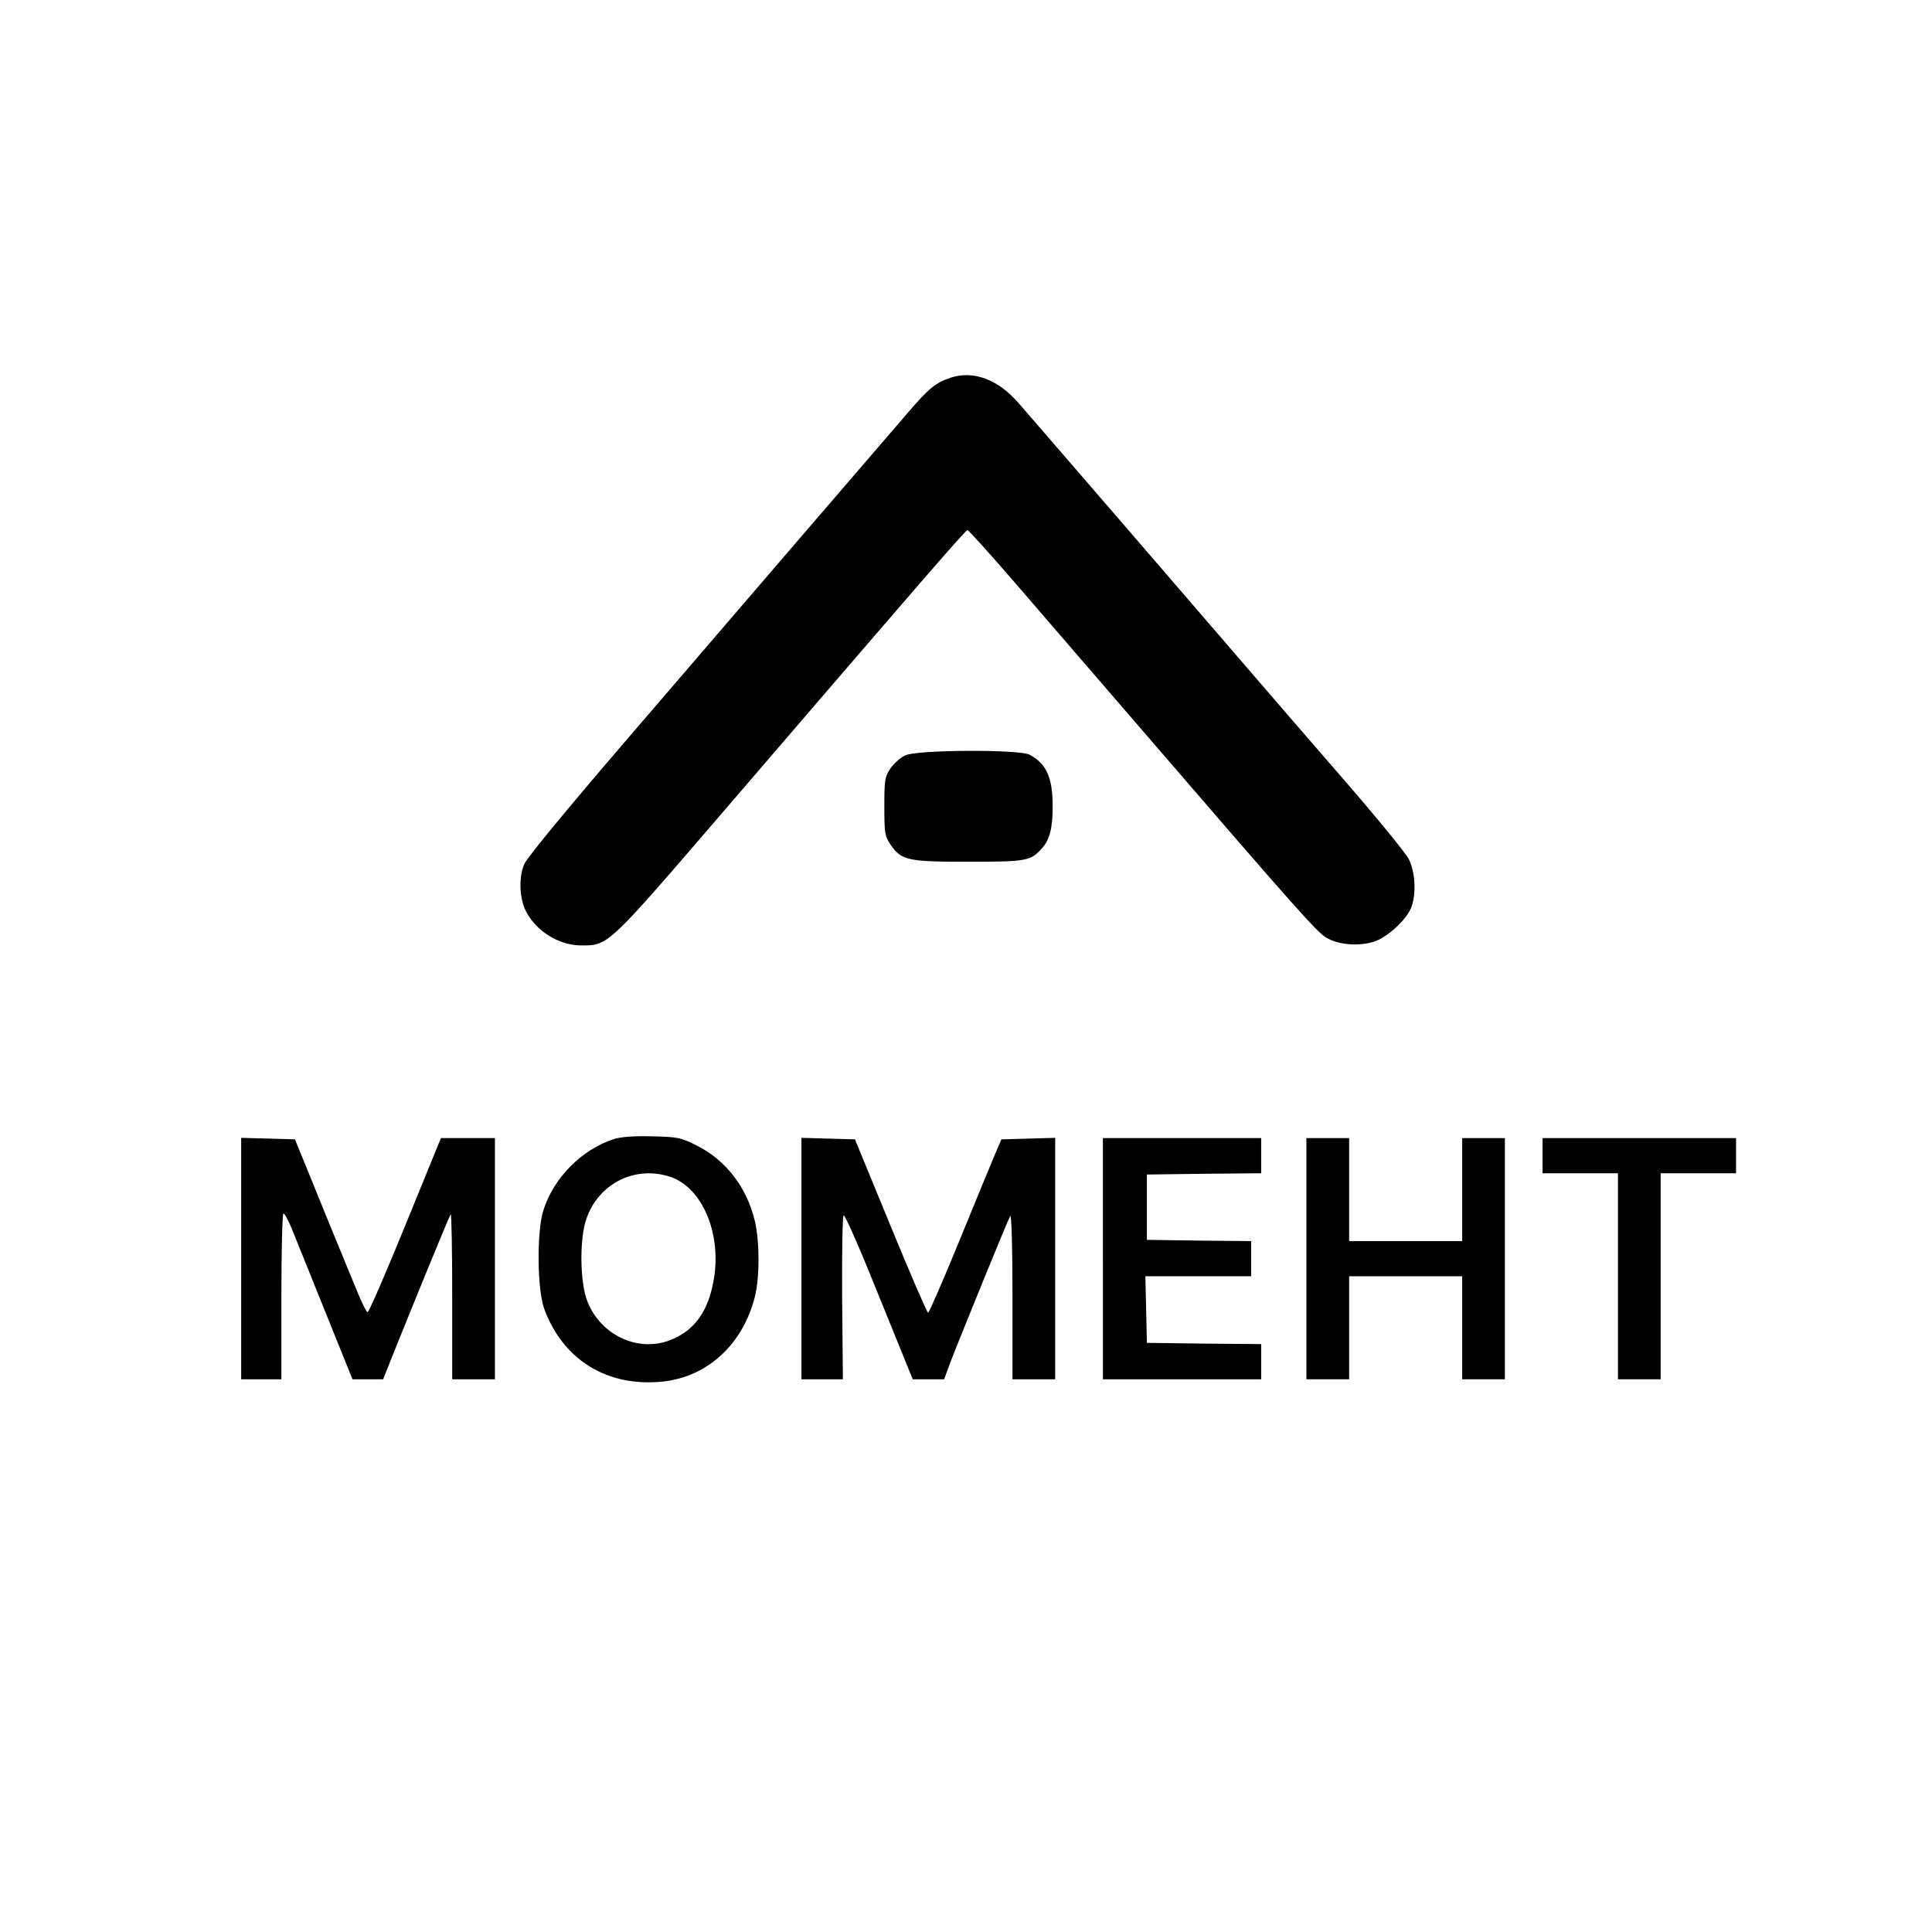
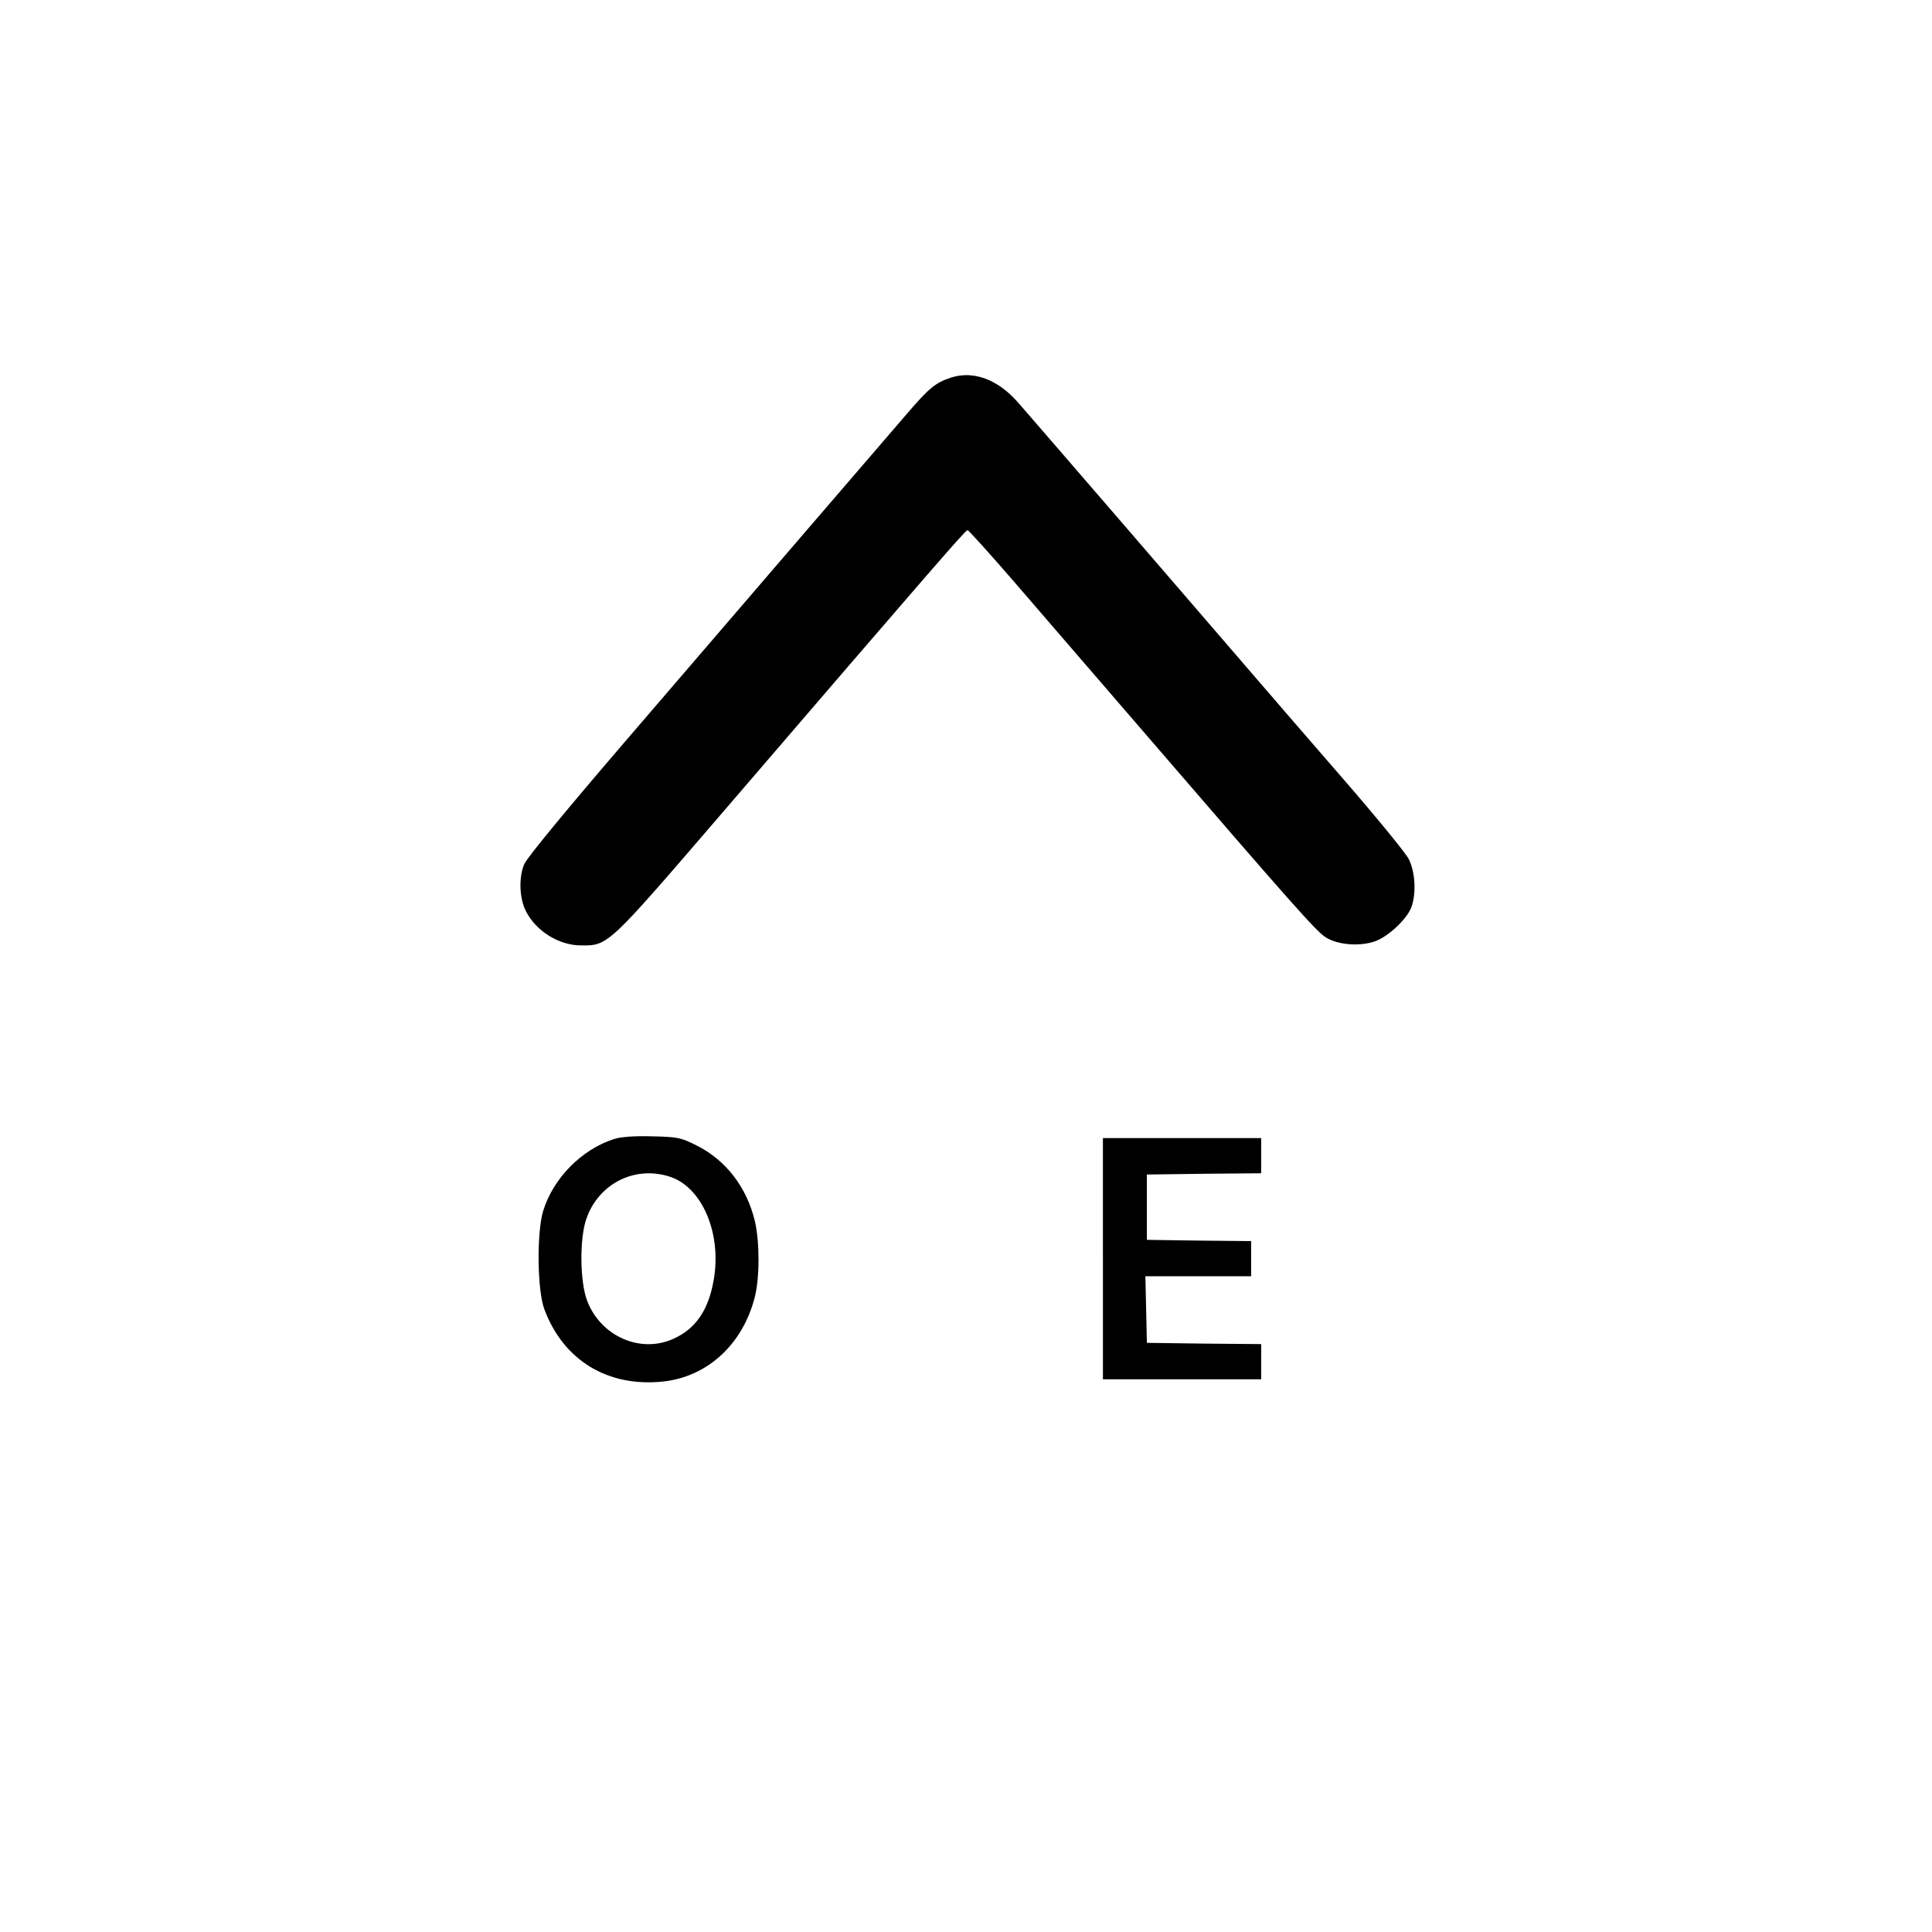
<svg xmlns="http://www.w3.org/2000/svg" version="1.0" width="769pt" height="769pt" viewBox="0 0 769 769" preserveAspectRatio="xMidYMid meet">
  <g transform="translate(0,769) scale(0.1,-0.1)" fill="#000000" stroke="none">
    <path d="M3785 6187 c-62 -21 -86 -40 -176 -145 -46 -53 -232 -270 -414 -481 -181 -211 -501 -583 -709 -825 -230 -268 -387 -458 -399 -485 -23 -52 -20 -138 7 -189 40 -78 130 -134 216 -135 112 -1 105 -7 572 536 812 945 961 1117 969 1117 4 0 91 -96 191 -212 101 -117 327 -379 503 -583 604 -701 695 -803 732 -826 49 -31 138 -37 198 -15 52 20 121 84 141 131 22 53 18 144 -9 196 -12 24 -130 168 -261 319 -131 151 -287 331 -346 400 -59 69 -285 330 -500 580 -216 250 -417 483 -447 517 -81 93 -178 129 -268 100z" />
-     <path d="M3602 4683 c-19 -9 -44 -32 -58 -52 -22 -33 -24 -45 -24 -151 0 -106 2 -118 24 -151 44 -64 67 -69 311 -69 230 0 247 3 291 52 32 34 44 82 44 168 0 115 -25 171 -92 206 -42 22 -451 20 -496 -3z" />
    <path d="M2443 3156 c-129 -42 -241 -156 -281 -286 -26 -85 -24 -316 5 -392 76 -203 252 -310 472 -287 177 19 317 148 365 335 20 77 20 219 1 302 -32 136 -116 245 -233 303 -62 31 -75 34 -177 36 -73 2 -124 -2 -152 -11z m218 -148 c133 -39 214 -228 179 -417 -21 -117 -72 -191 -160 -230 -130 -59 -287 9 -342 149 -30 75 -32 249 -4 329 48 138 189 211 327 169z" />
-     <path d="M960 2680 l0 -480 80 0 80 0 0 330 c0 182 4 330 8 330 5 0 20 -28 34 -62 14 -35 74 -183 133 -330 l108 -268 61 0 61 0 27 68 c85 213 237 584 242 589 3 4 6 -143 6 -325 l0 -332 85 0 85 0 0 480 0 480 -107 0 -108 0 -142 -348 c-78 -191 -145 -346 -150 -345 -4 0 -20 32 -36 70 -32 77 -137 332 -206 503 l-47 115 -107 3 -107 3 0 -481z" />
-     <path d="M3190 2680 l0 -480 83 0 82 0 -3 322 c-1 177 1 325 6 330 5 5 68 -140 141 -322 l134 -330 62 0 63 0 25 68 c40 104 228 565 238 582 5 9 9 -120 9 -317 l0 -333 85 0 85 0 0 480 0 481 -107 -3 -107 -3 -28 -65 c-15 -36 -79 -191 -142 -345 -63 -154 -118 -280 -122 -280 -4 0 -71 155 -149 345 l-142 345 -106 3 -107 3 0 -481z" />
    <path d="M4390 2680 l0 -480 315 0 315 0 0 70 0 70 -227 2 -228 3 -3 133 -3 132 211 0 210 0 0 70 0 70 -207 2 -208 3 0 130 0 130 228 3 227 2 0 70 0 70 -315 0 -315 0 0 -480z" />
-     <path d="M5200 2680 l0 -480 85 0 85 0 0 205 0 205 225 0 225 0 0 -205 0 -205 85 0 85 0 0 480 0 480 -85 0 -85 0 0 -205 0 -205 -225 0 -225 0 0 205 0 205 -85 0 -85 0 0 -480z" />
-     <path d="M6140 3090 l0 -70 150 0 150 0 0 -410 0 -410 85 0 85 0 0 410 0 410 150 0 150 0 0 70 0 70 -385 0 -385 0 0 -70z" />
  </g>
</svg>